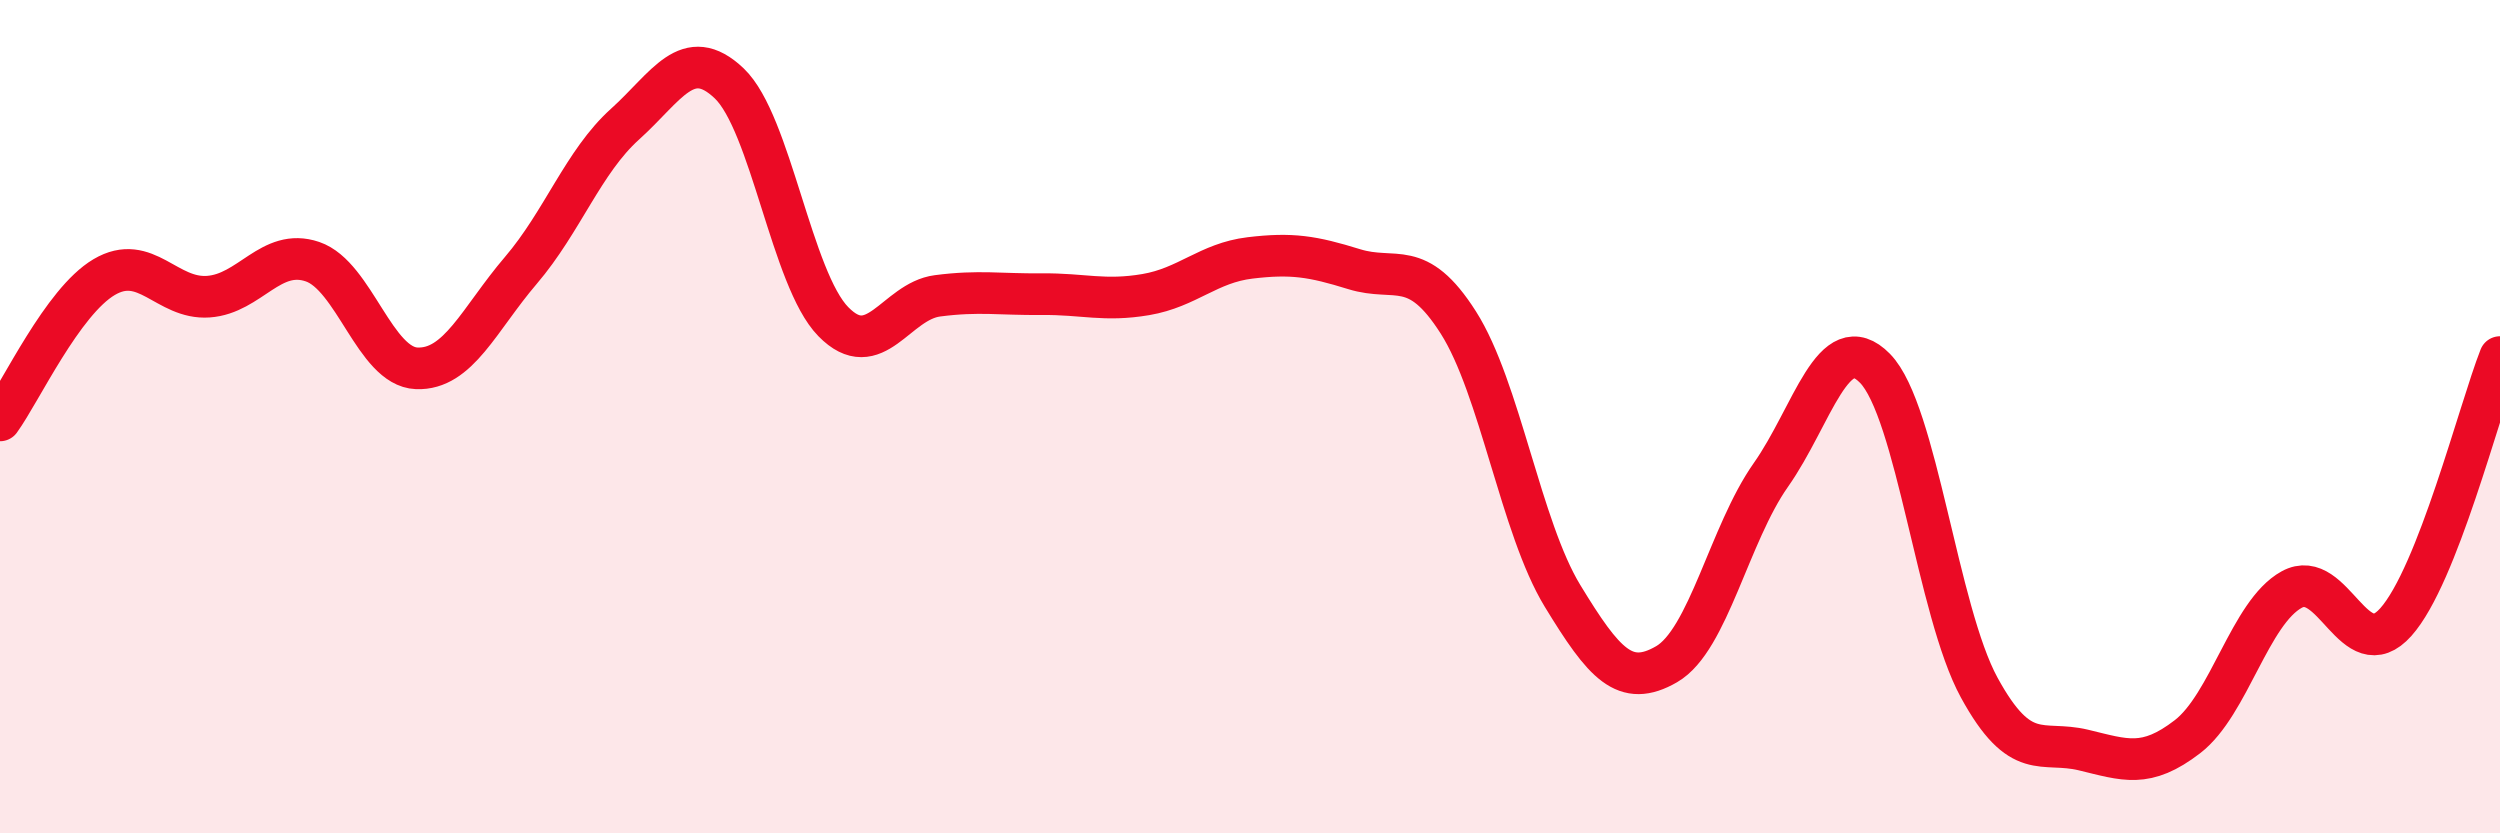
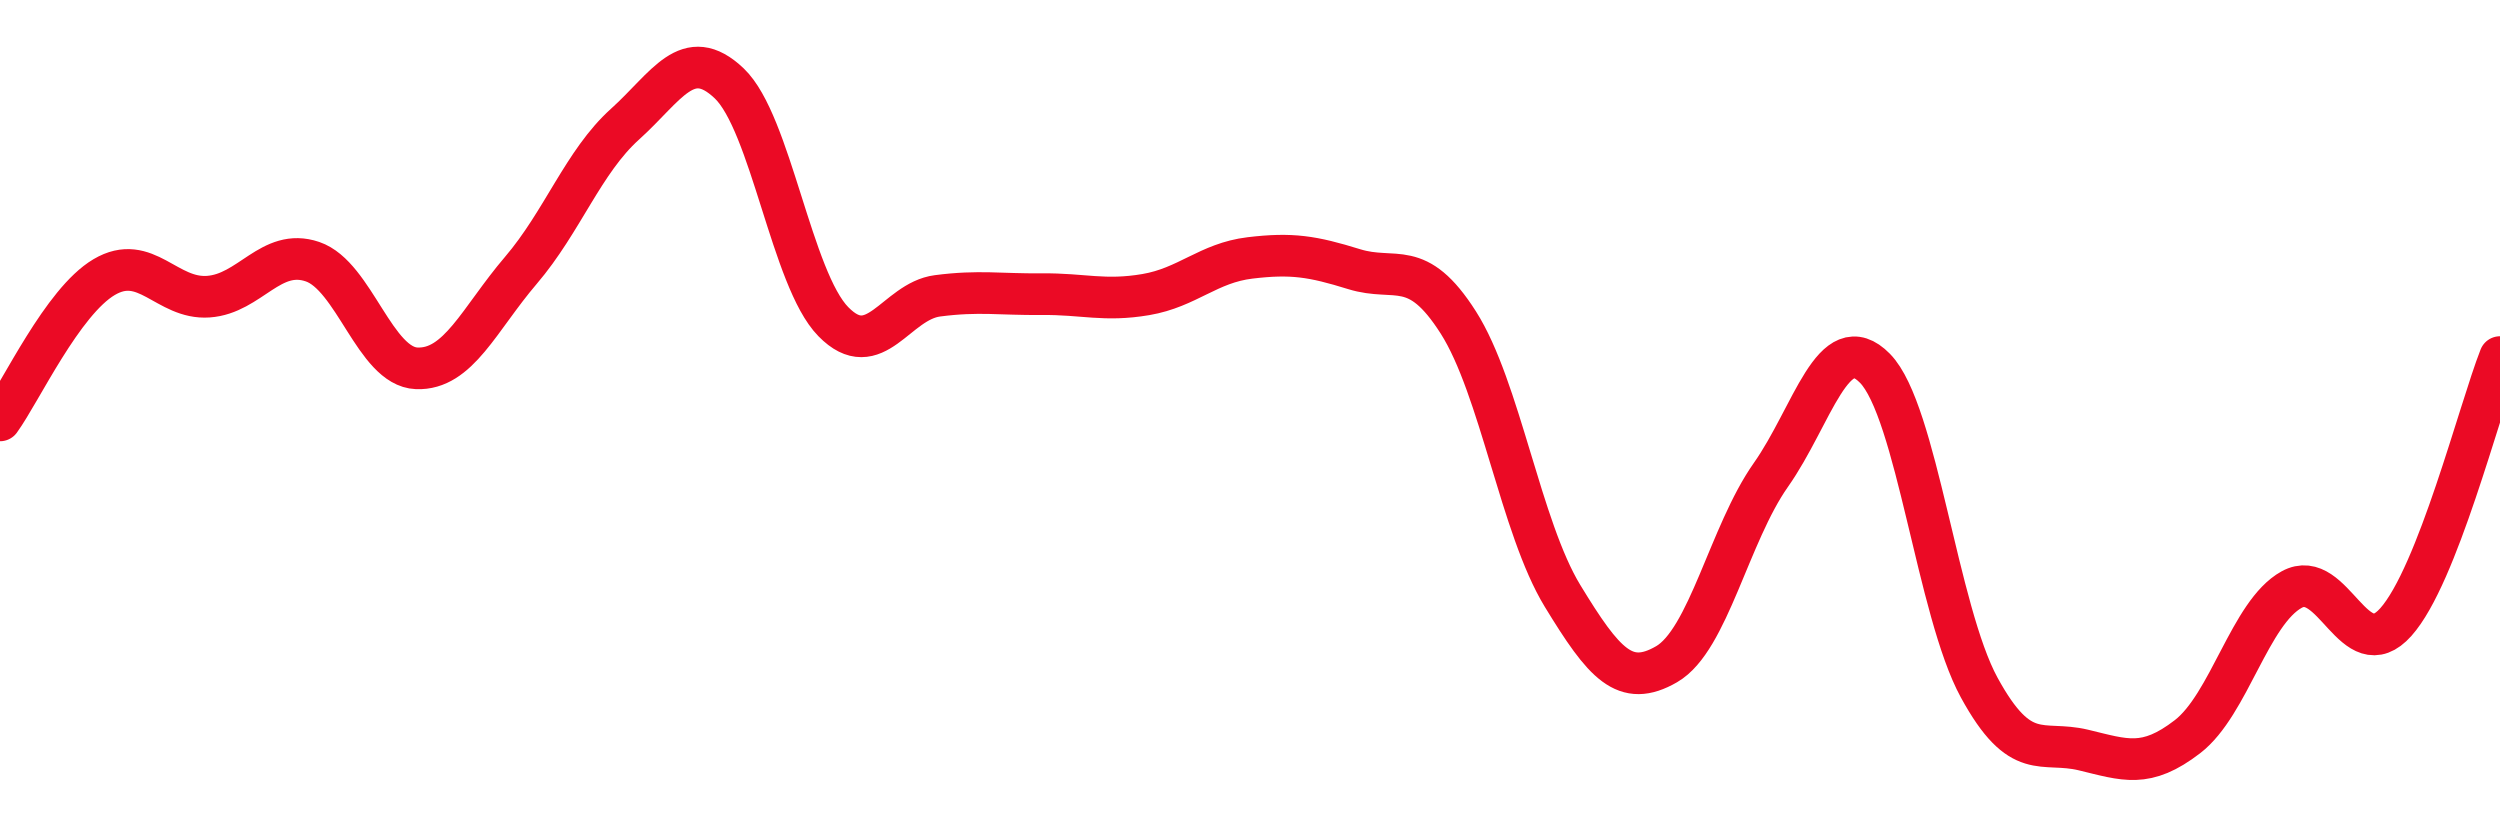
<svg xmlns="http://www.w3.org/2000/svg" width="60" height="20" viewBox="0 0 60 20">
-   <path d="M 0,10.09 C 0.5,9.4 1.5,7.24 2.5,6.65 C 3.5,6.06 4,7.19 5,7.12 C 6,7.05 6.5,5.94 7.5,6.28 C 8.5,6.62 9,8.8 10,8.84 C 11,8.88 11.5,7.66 12.5,6.49 C 13.5,5.32 14,3.88 15,2.98 C 16,2.08 16.5,1.05 17.5,2 C 18.5,2.95 19,6.7 20,7.72 C 21,8.74 21.5,7.23 22.5,7.1 C 23.5,6.97 24,7.07 25,7.06 C 26,7.05 26.5,7.24 27.5,7.07 C 28.5,6.9 29,6.31 30,6.19 C 31,6.07 31.5,6.15 32.5,6.46 C 33.5,6.77 34,6.17 35,7.74 C 36,9.31 36.5,12.66 37.5,14.3 C 38.5,15.94 39,16.52 40,15.94 C 41,15.36 41.5,12.82 42.5,11.4 C 43.5,9.98 44,7.82 45,8.84 C 46,9.86 46.5,14.67 47.5,16.5 C 48.5,18.33 49,17.76 50,18 C 51,18.24 51.5,18.45 52.5,17.68 C 53.5,16.91 54,14.7 55,14.15 C 56,13.6 56.5,16.05 57.5,14.93 C 58.5,13.81 59.5,9.84 60,8.57L60 20L0 20Z" fill="#EB0A25" opacity="0.1" stroke-linecap="round" stroke-linejoin="round" />
  <path d="M 0,10.09 C 0.5,9.4 1.5,7.24 2.5,6.65 C 3.5,6.06 4,7.19 5,7.12 C 6,7.05 6.5,5.94 7.5,6.28 C 8.5,6.62 9,8.8 10,8.84 C 11,8.88 11.5,7.66 12.5,6.49 C 13.5,5.32 14,3.88 15,2.98 C 16,2.08 16.5,1.05 17.5,2 C 18.5,2.95 19,6.7 20,7.72 C 21,8.74 21.5,7.23 22.5,7.1 C 23.5,6.97 24,7.07 25,7.06 C 26,7.05 26.5,7.24 27.5,7.07 C 28.5,6.9 29,6.31 30,6.19 C 31,6.07 31.5,6.15 32.5,6.46 C 33.5,6.77 34,6.17 35,7.74 C 36,9.31 36.5,12.66 37.5,14.3 C 38.5,15.94 39,16.52 40,15.94 C 41,15.36 41.5,12.82 42.5,11.4 C 43.5,9.98 44,7.82 45,8.84 C 46,9.86 46.5,14.67 47.5,16.5 C 48.5,18.33 49,17.76 50,18 C 51,18.24 51.5,18.45 52.5,17.68 C 53.5,16.91 54,14.7 55,14.15 C 56,13.6 56.5,16.05 57.5,14.93 C 58.5,13.81 59.5,9.84 60,8.57" stroke="#EB0A25" stroke-width="1" fill="none" stroke-linecap="round" stroke-linejoin="round" />
</svg>